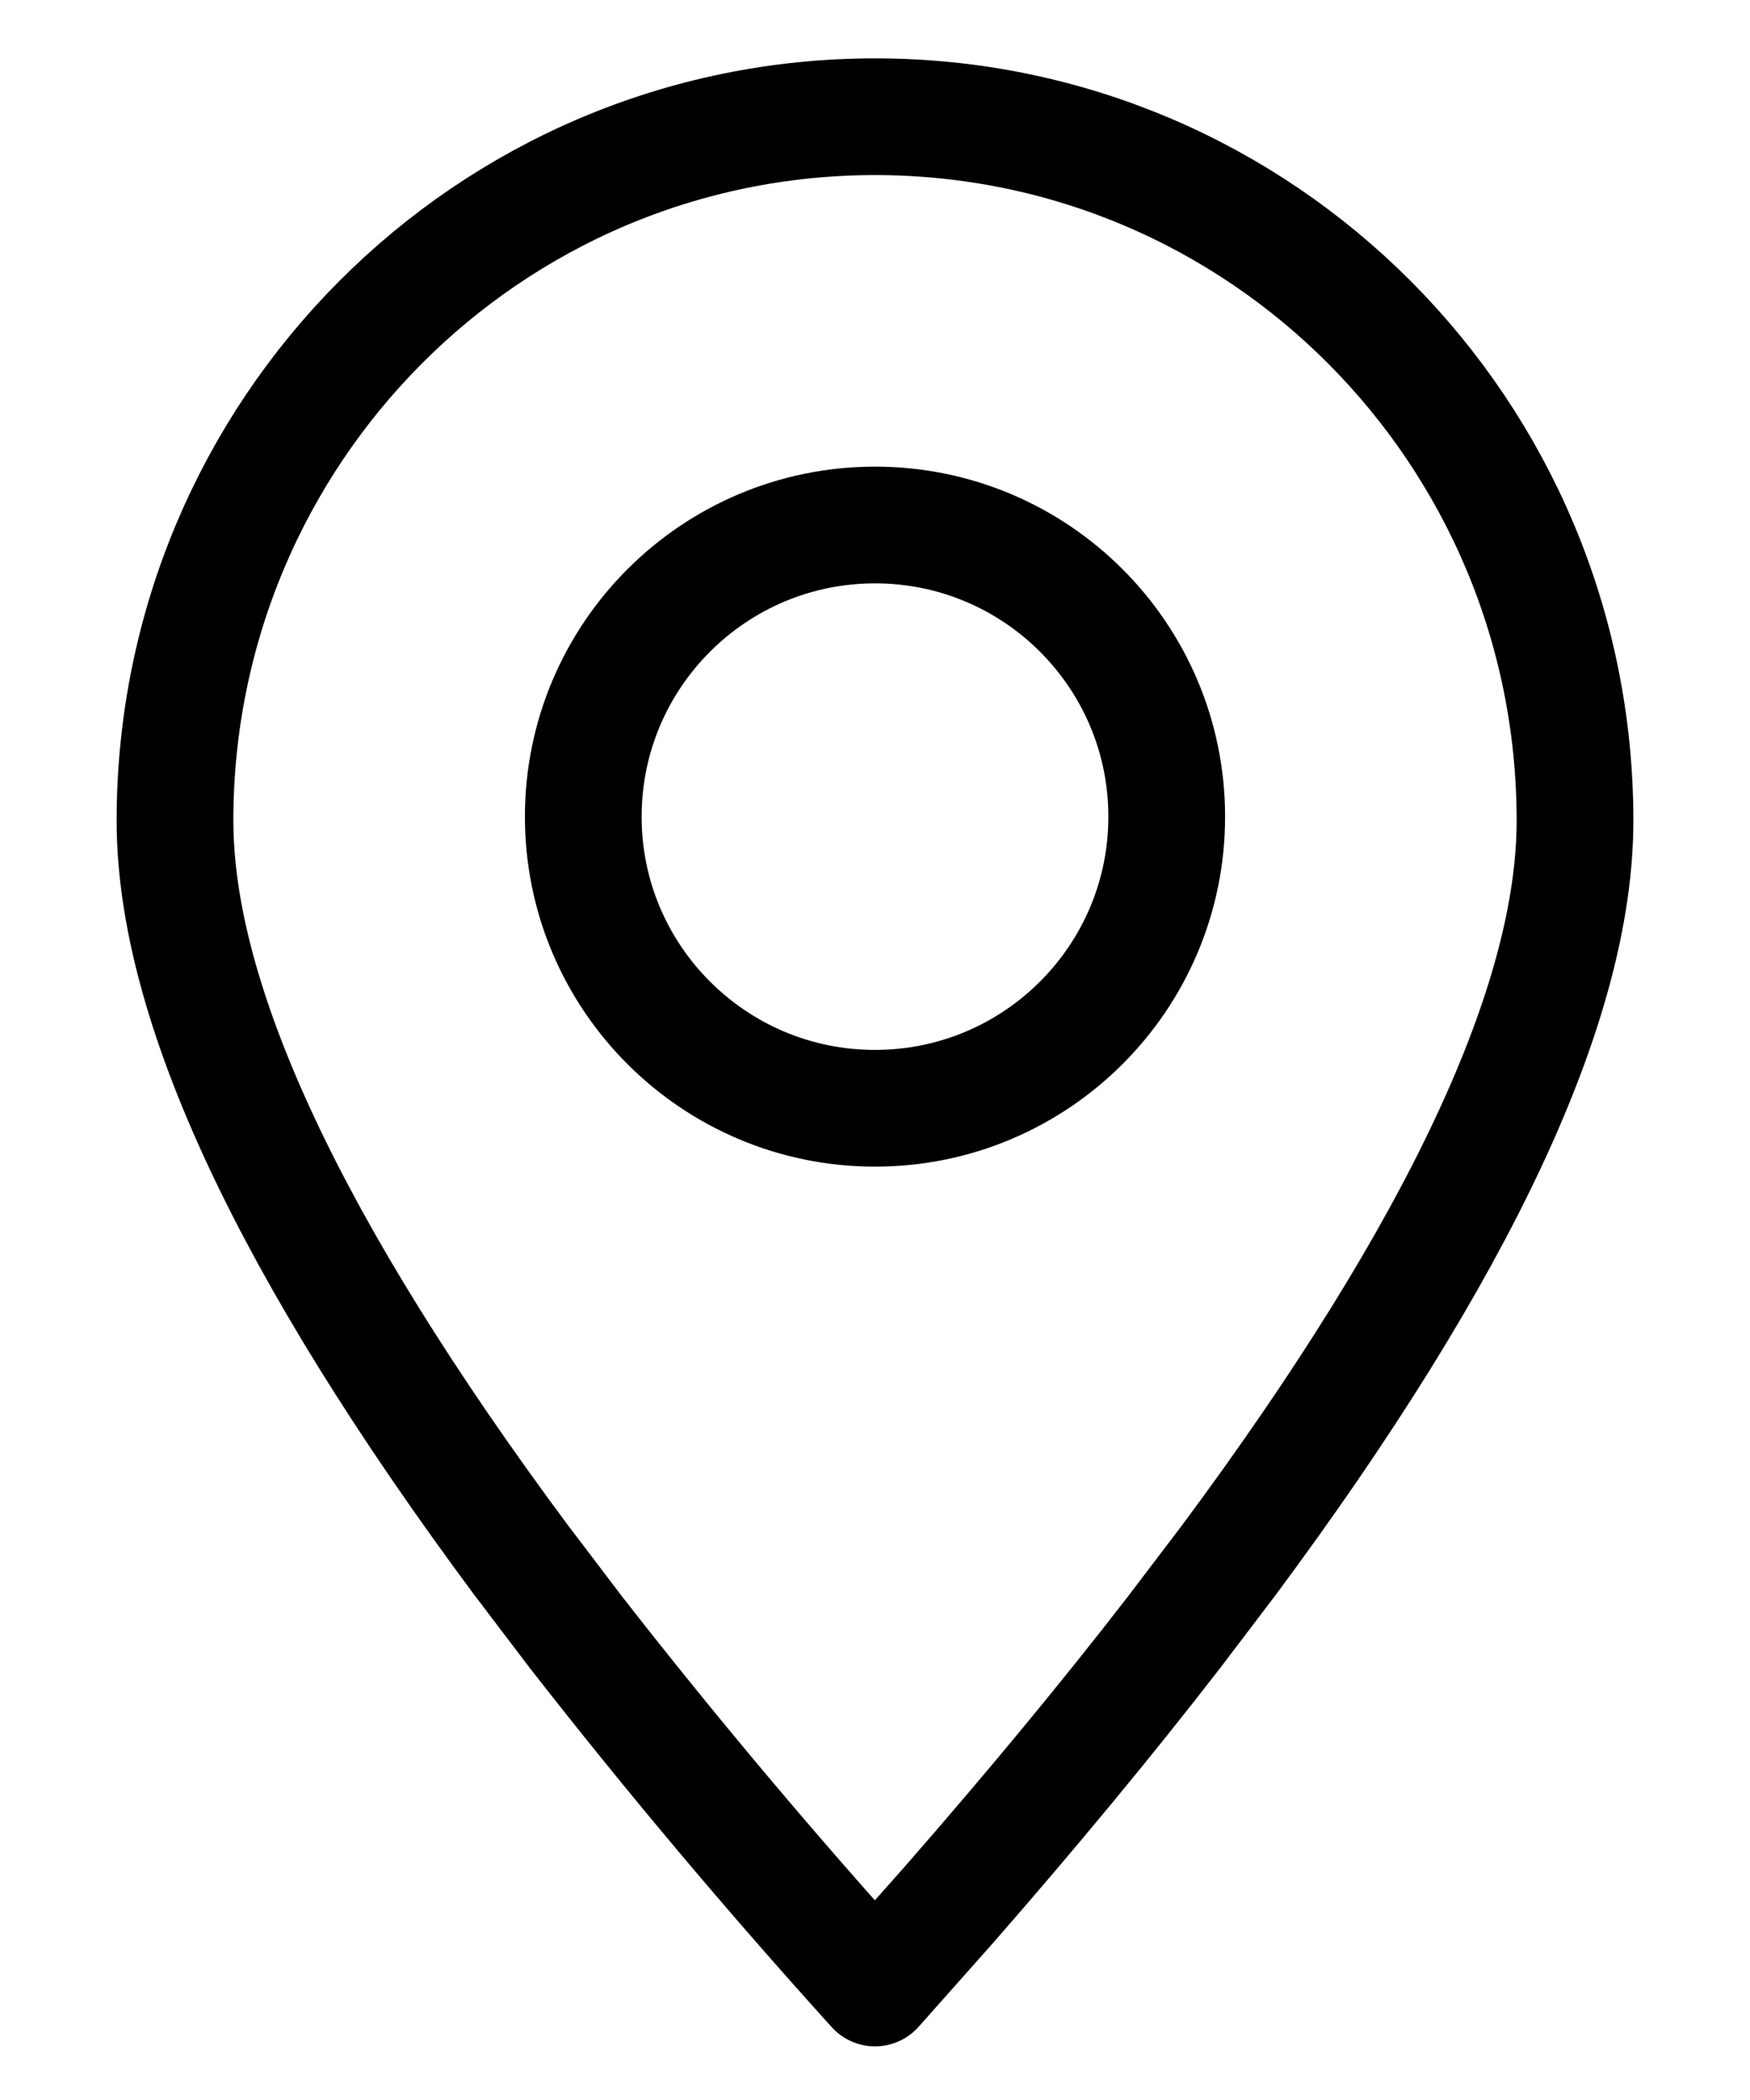
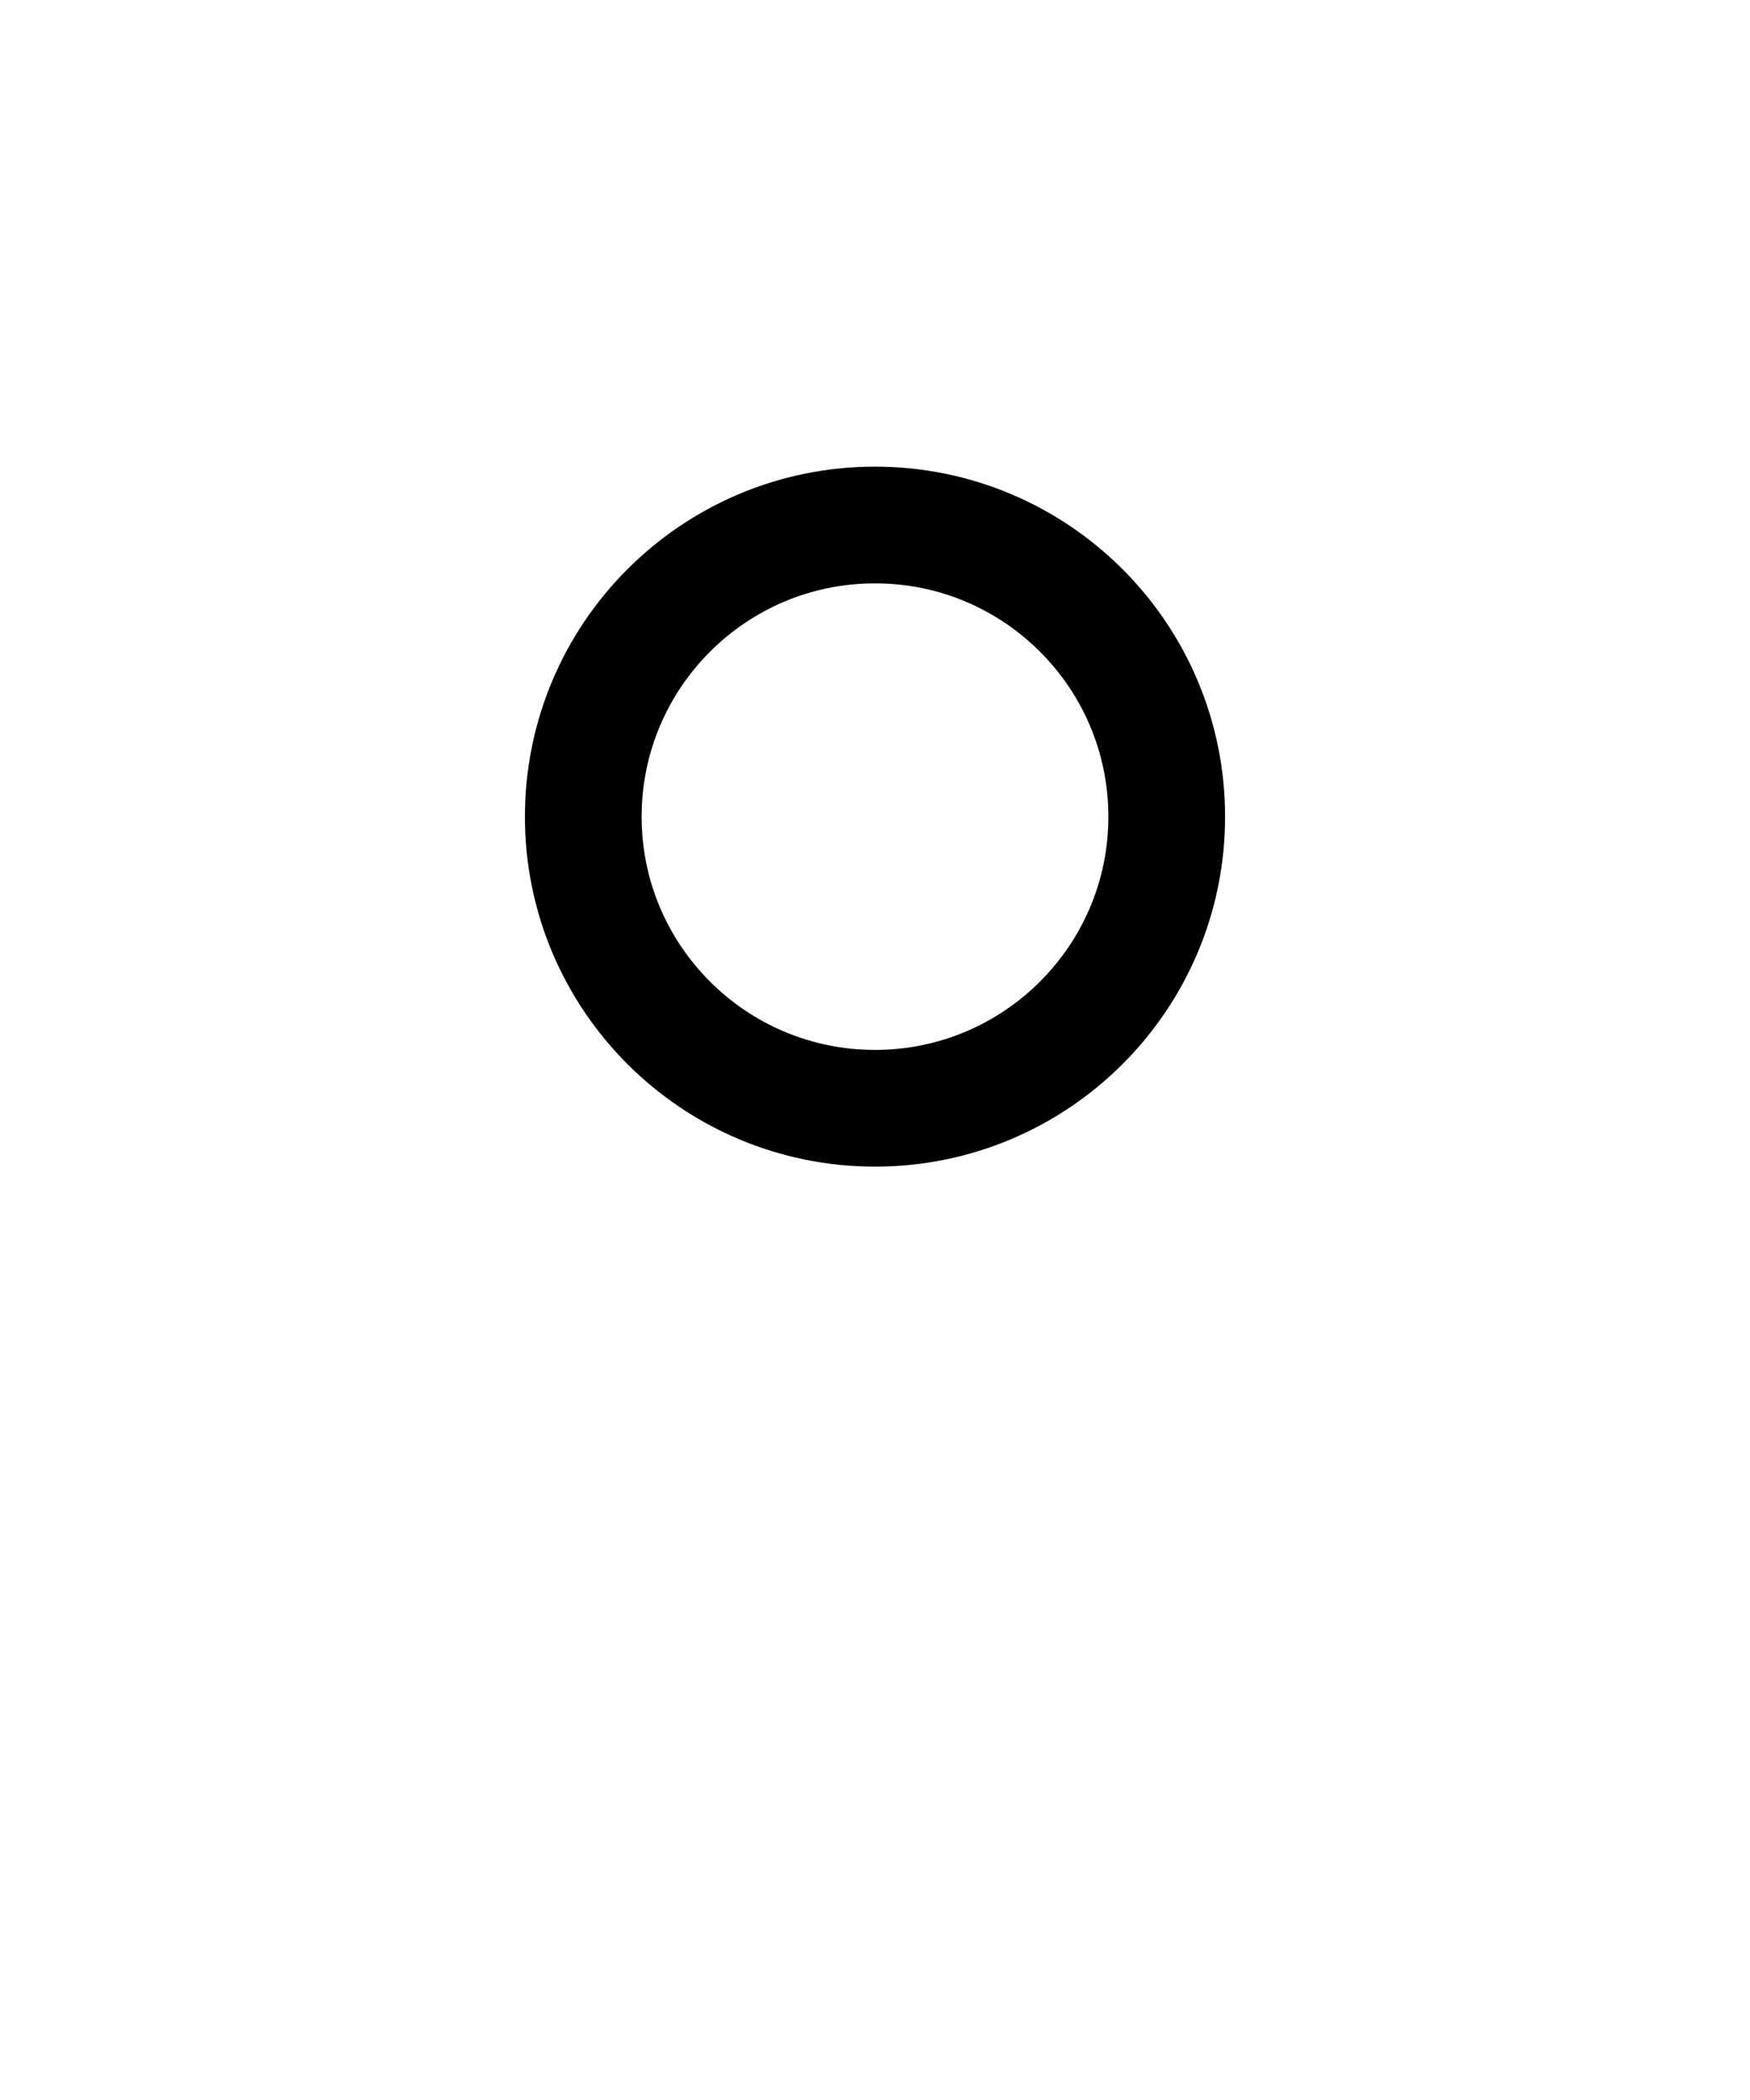
<svg xmlns="http://www.w3.org/2000/svg" width="10" height="12" viewBox="0 0 10 12" fill="none">
-   <path fill-rule="evenodd" clip-rule="evenodd" d="M5 11.36L5.421 10.886C5.898 10.34 6.328 9.82 6.709 9.327L7.025 8.911C8.342 7.137 9 5.73 9 4.689C9 2.467 7.209 0.667 5 0.667C2.791 0.667 1 2.467 1 4.689C1 5.73 1.658 7.137 2.975 8.911L3.291 9.327C3.836 10.026 4.406 10.703 5 11.36Z" stroke="black" stroke-width="0.667" stroke-linecap="round" stroke-linejoin="round" />
  <path d="M5 6.333C5.92 6.333 6.667 5.587 6.667 4.667C6.667 3.746 5.92 3 5 3C4.08 3 3.333 3.746 3.333 4.667C3.333 5.587 4.08 6.333 5 6.333Z" stroke="black" stroke-width="0.667" stroke-linecap="round" stroke-linejoin="round" />
</svg>